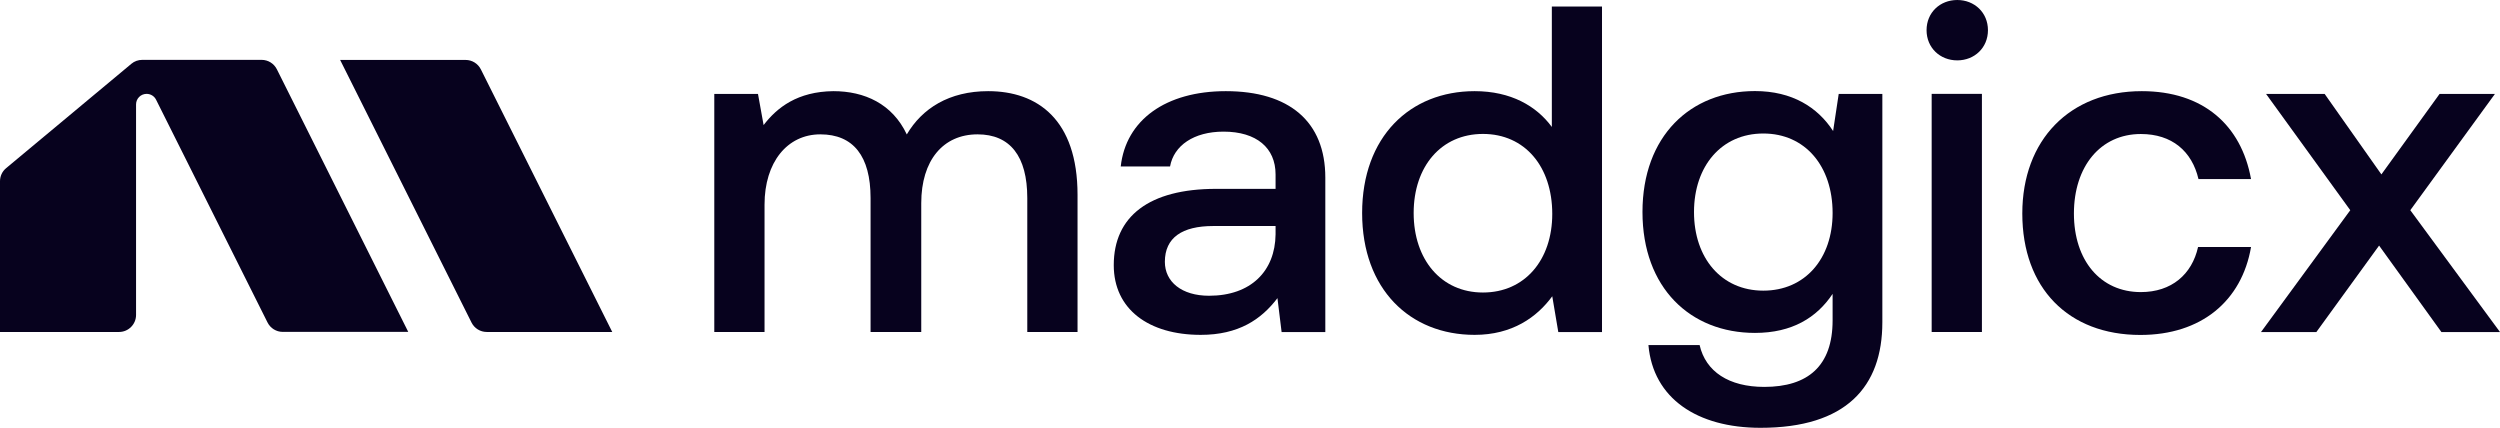
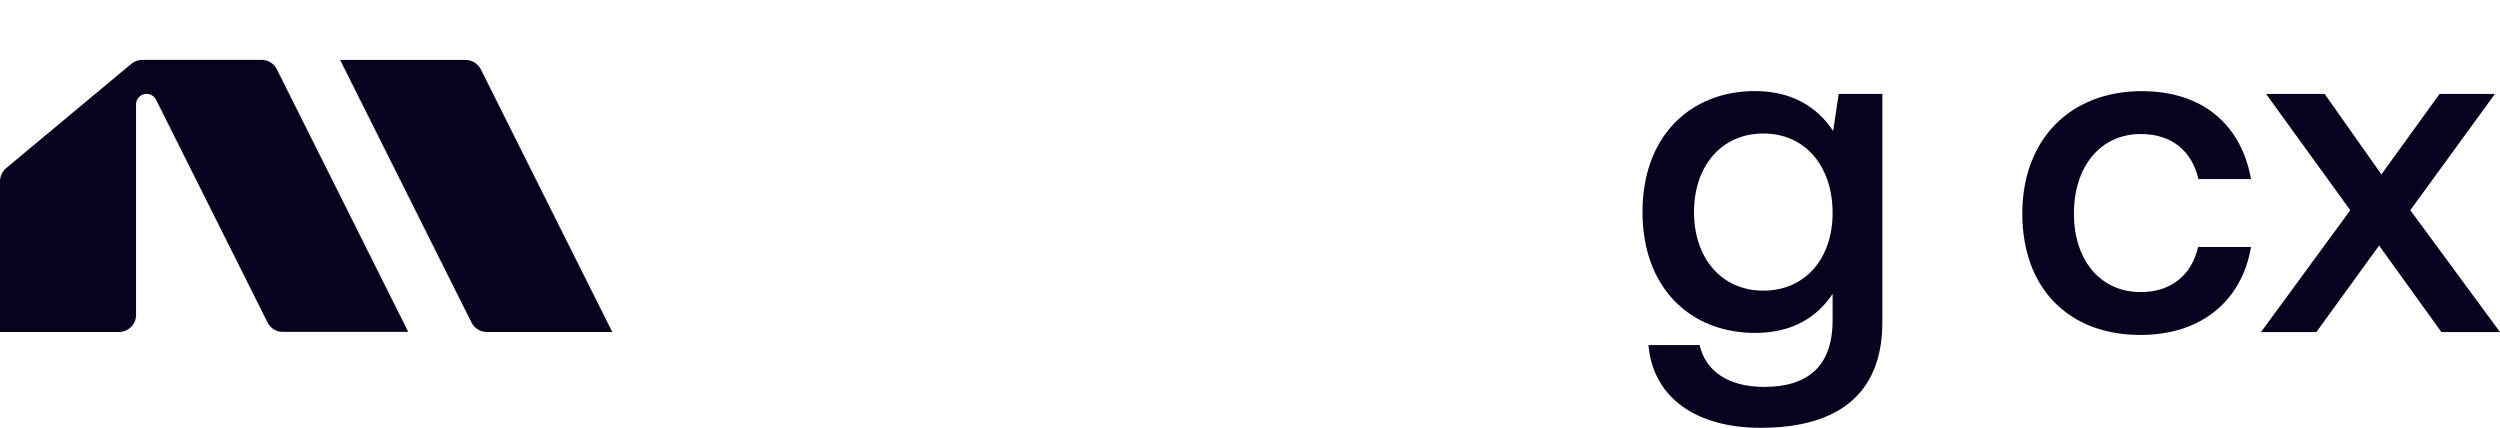
<svg xmlns="http://www.w3.org/2000/svg" width="935" height="160" viewBox="0 0 935 160" fill="none">
  <path d="M2.29 62.893L49.104 23.883L49.135 23.852C50.28 22.898 51.711 22.389 53.206 22.389H97.857C100.274 22.389 102.469 23.756 103.55 25.918L152.685 124.126H105.744C103.327 124.126 101.133 122.759 100.052 120.597L58.358 37.268C57.69 35.933 56.323 35.106 54.828 35.106C52.634 35.106 50.885 36.886 50.885 39.048V117.799C50.885 121.297 48.022 124.158 44.524 124.158H0V67.789C0 65.882 0.827 64.101 2.29 62.893Z" fill="#07021E" />
  <path d="M127.211 22.42H174.152C176.569 22.42 178.764 23.787 179.845 25.949L228.98 124.157H182.039C179.622 124.157 177.428 122.79 176.347 120.628L127.211 22.42Z" fill="#07021E" />
-   <path d="M402.999 72.86V124.158H384.204V74.068C384.204 58.421 377.78 50.248 365.6 50.248C352.721 50.248 344.548 59.98 344.548 75.977V124.158H325.594V74.068C325.594 58.421 319.17 50.248 306.8 50.248C294.429 50.248 285.938 60.679 285.938 76.517V124.158H267.144V35.142H283.489L285.588 46.782C290.645 40.167 298.277 34.251 311.665 34.092C323.305 34.092 333.735 38.799 339.142 50.28C344.866 40.548 354.979 34.092 369.576 34.092C388.02 34.092 402.999 44.714 402.999 72.86Z" fill="#07021E" />
-   <path d="M495.668 66.436V124.19H479.322L477.764 111.5C471.69 119.515 463.167 125.239 449.079 125.239C429.616 125.239 416.546 115.666 416.546 99.161C416.546 80.906 429.775 70.634 454.803 70.634H477.064V65.227C477.064 55.305 469.941 49.23 457.602 49.23C446.471 49.23 438.998 54.446 437.599 62.27H419.154C421.062 44.873 436.008 34.092 458.46 34.092C482.12 34.092 495.668 45.414 495.668 66.436ZM477.064 87.648V84.531H453.754C442.114 84.531 435.659 88.888 435.659 97.921C435.659 105.394 441.924 110.61 452.195 110.61C467.842 110.61 476.905 101.387 477.064 87.648Z" fill="#07021E" />
-   <path d="M580.355 2.448H599.149V124.19H582.803L580.545 110.801C574.821 118.624 565.599 125.239 551.511 125.239C527.342 125.239 509.438 108.193 509.438 79.666C509.438 51.139 527.342 34.092 551.511 34.092C565.09 34.092 574.63 39.658 580.386 47.481V2.448H580.355ZM580.545 80.016C580.545 62.27 570.274 50.089 554.627 50.089C538.981 50.089 528.709 62.27 528.709 79.666C528.709 97.062 538.981 109.401 554.627 109.401C570.274 109.401 580.545 97.221 580.545 80.016Z" fill="#07021E" />
  <path d="M687.652 35.142H703.998V120.532C703.998 144.702 690.419 160 658.427 160C634.767 160 618.262 149.028 616.513 129.055H635.657C637.915 138.978 646.597 144.702 659.826 144.702C676.172 144.702 685.394 136.879 685.394 119.833V109.91C679.479 118.783 670.257 124.508 656.36 124.508C632.191 124.508 614.287 107.652 614.287 79.284C614.287 50.916 632.191 34.06 656.36 34.06C670.289 34.06 679.829 40.135 685.585 49.008L687.684 35.078L687.652 35.142ZM685.394 79.666C685.394 62.111 675.123 49.93 659.476 49.93C643.83 49.93 633.558 62.111 633.558 79.316C633.558 96.521 643.83 108.702 659.476 108.702C675.123 108.702 685.394 96.712 685.394 79.666Z" fill="#07021E" />
-   <path d="M720.535 11.29C720.535 4.675 725.591 -0 732.015 -0C738.439 -0 743.495 4.706 743.495 11.29C743.495 17.873 738.439 22.58 732.015 22.58C725.591 22.58 720.535 17.873 720.535 11.29ZM722.443 35.11H741.237V124.158H722.443V35.11Z" fill="#07021E" />
  <path d="M756.343 79.825C756.343 52.347 774.088 34.092 801.024 34.092C823.984 34.092 838.231 46.782 841.889 66.976H822.235C819.787 56.545 812.313 50.121 800.674 50.121C785.537 50.121 775.646 62.301 775.646 79.856C775.646 97.412 785.568 109.242 800.674 109.242C812.154 109.242 819.787 102.627 822.076 92.387H841.889C838.422 112.55 823.285 125.271 800.515 125.271C773.548 125.271 756.343 107.716 756.343 79.888V79.825Z" fill="#07021E" />
  <path d="M879.001 78.616L847.517 35.142H869.429L890.64 65.227L912.392 35.142H933.095L901.453 78.616L935.003 124.19H913.092L889.781 91.846L866.312 124.19H845.609L879.001 78.616Z" fill="#07021E" />
</svg>